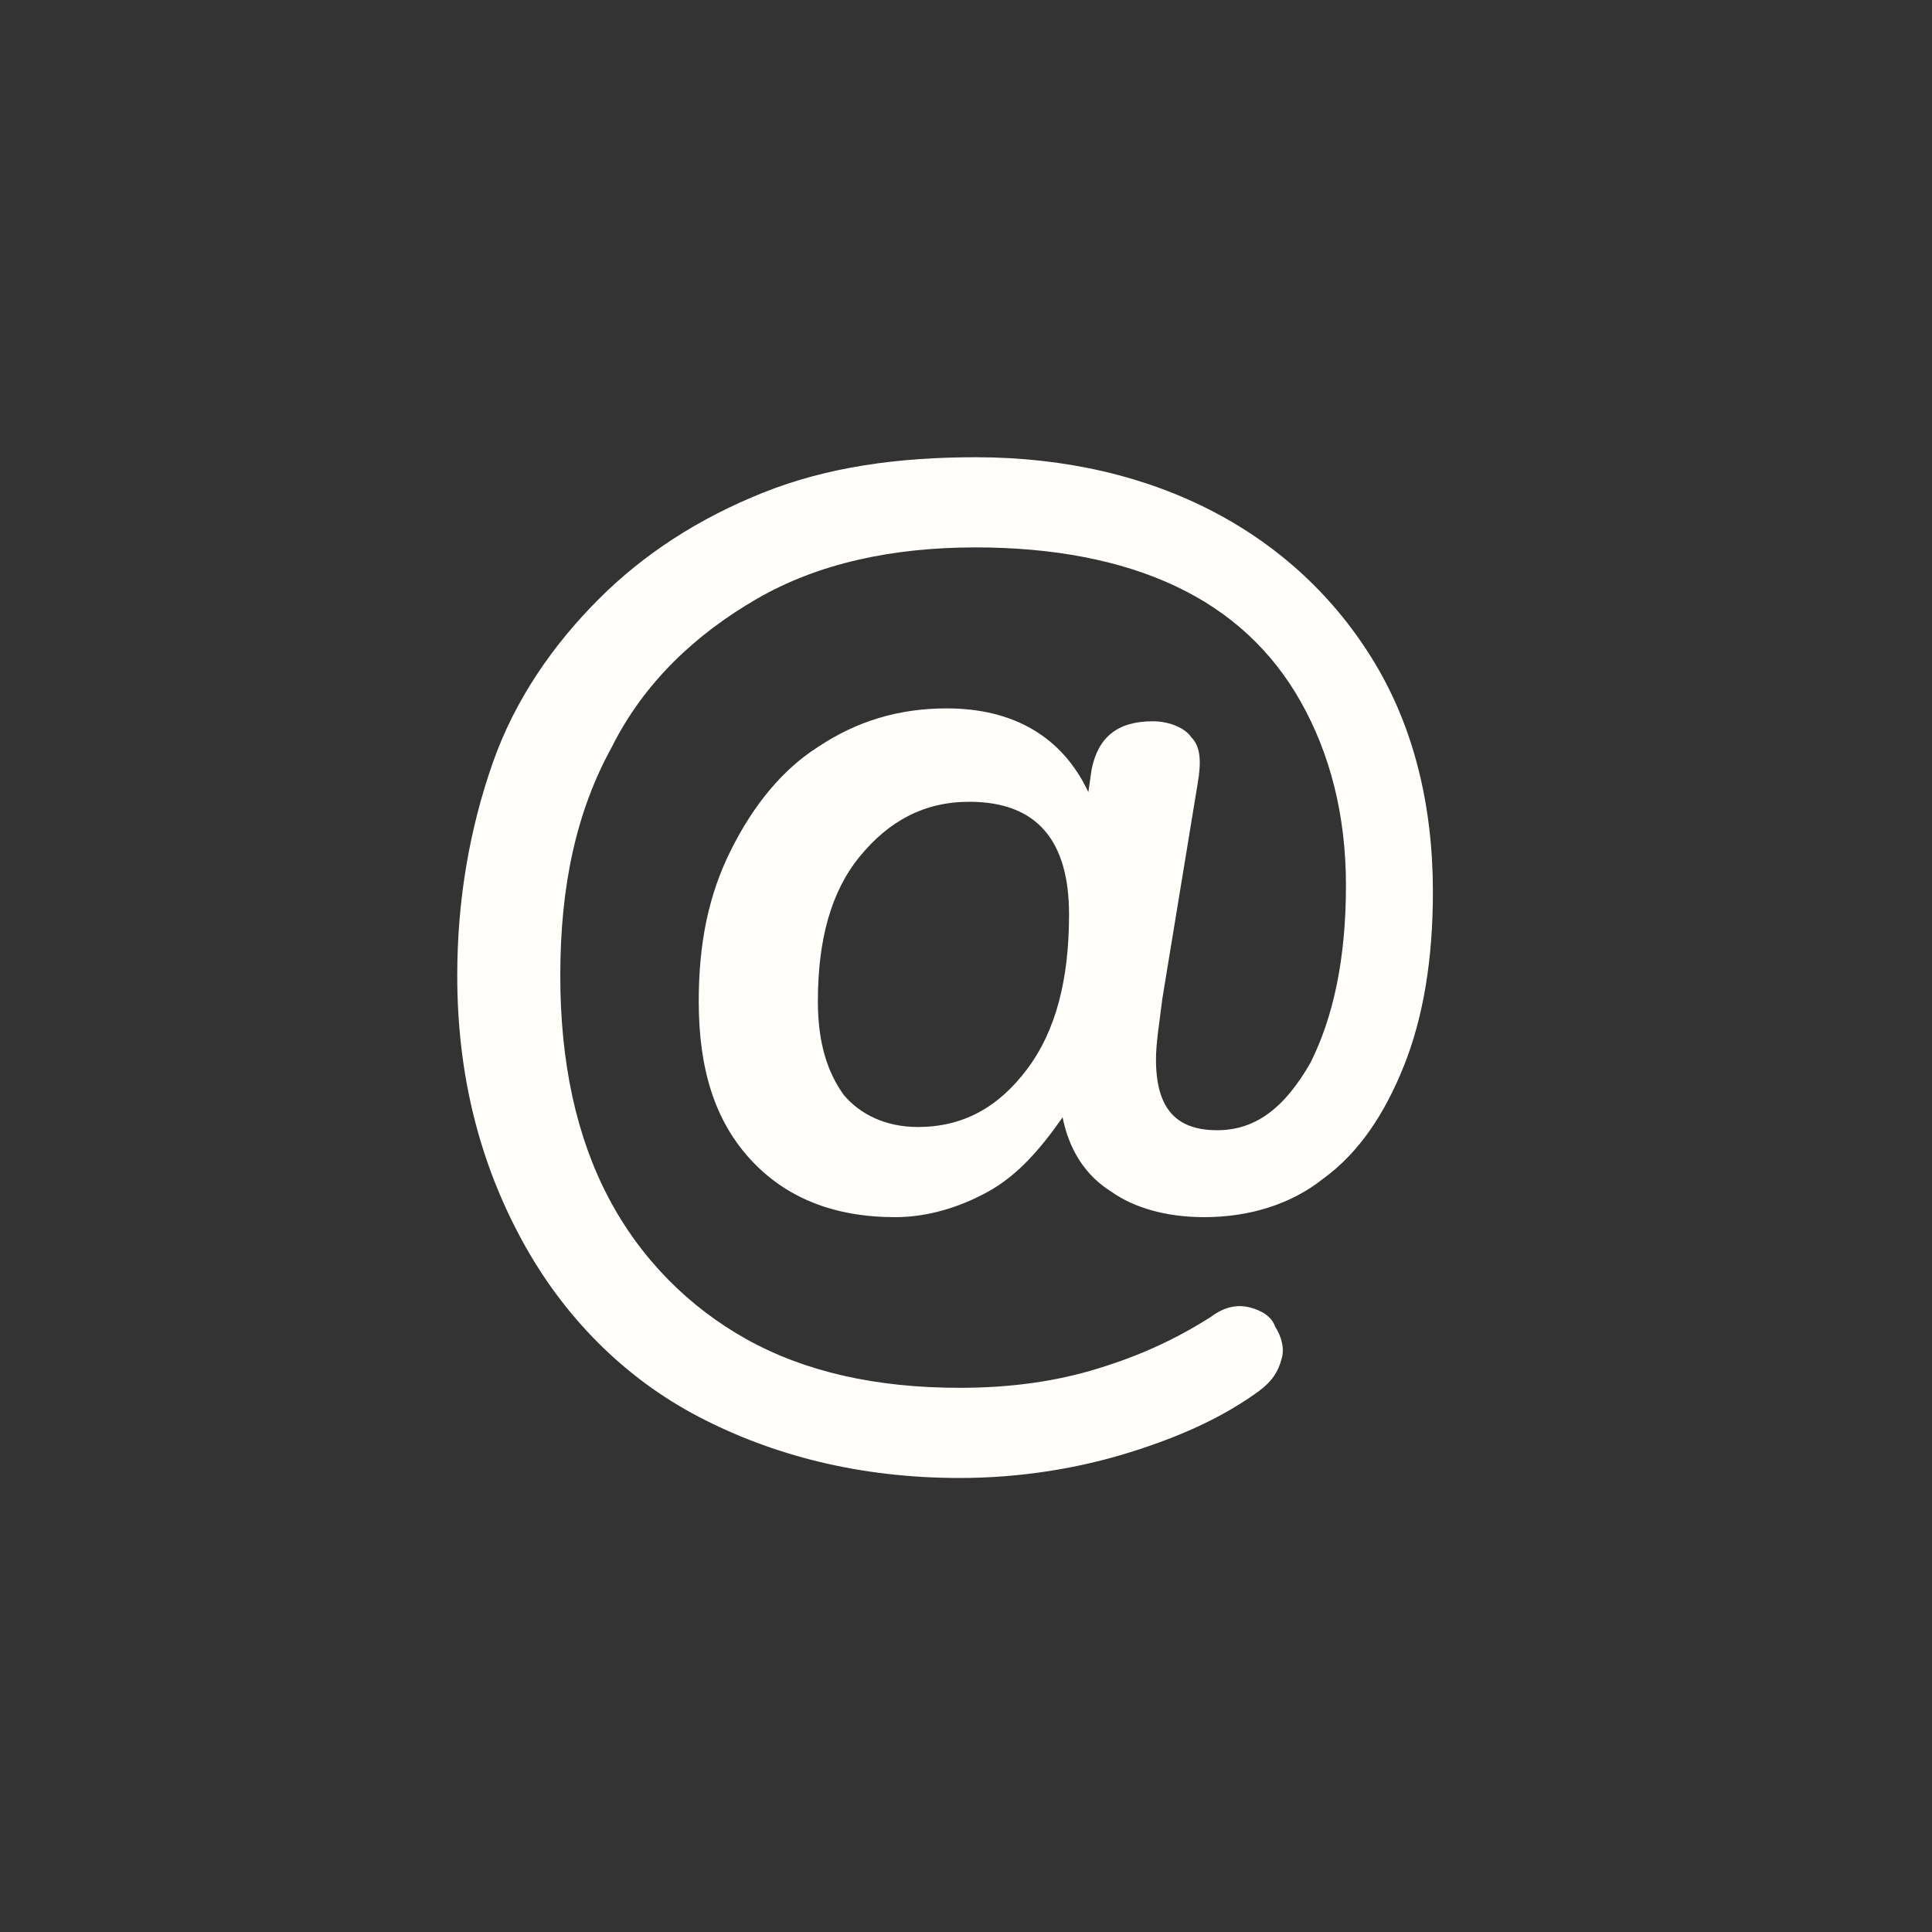
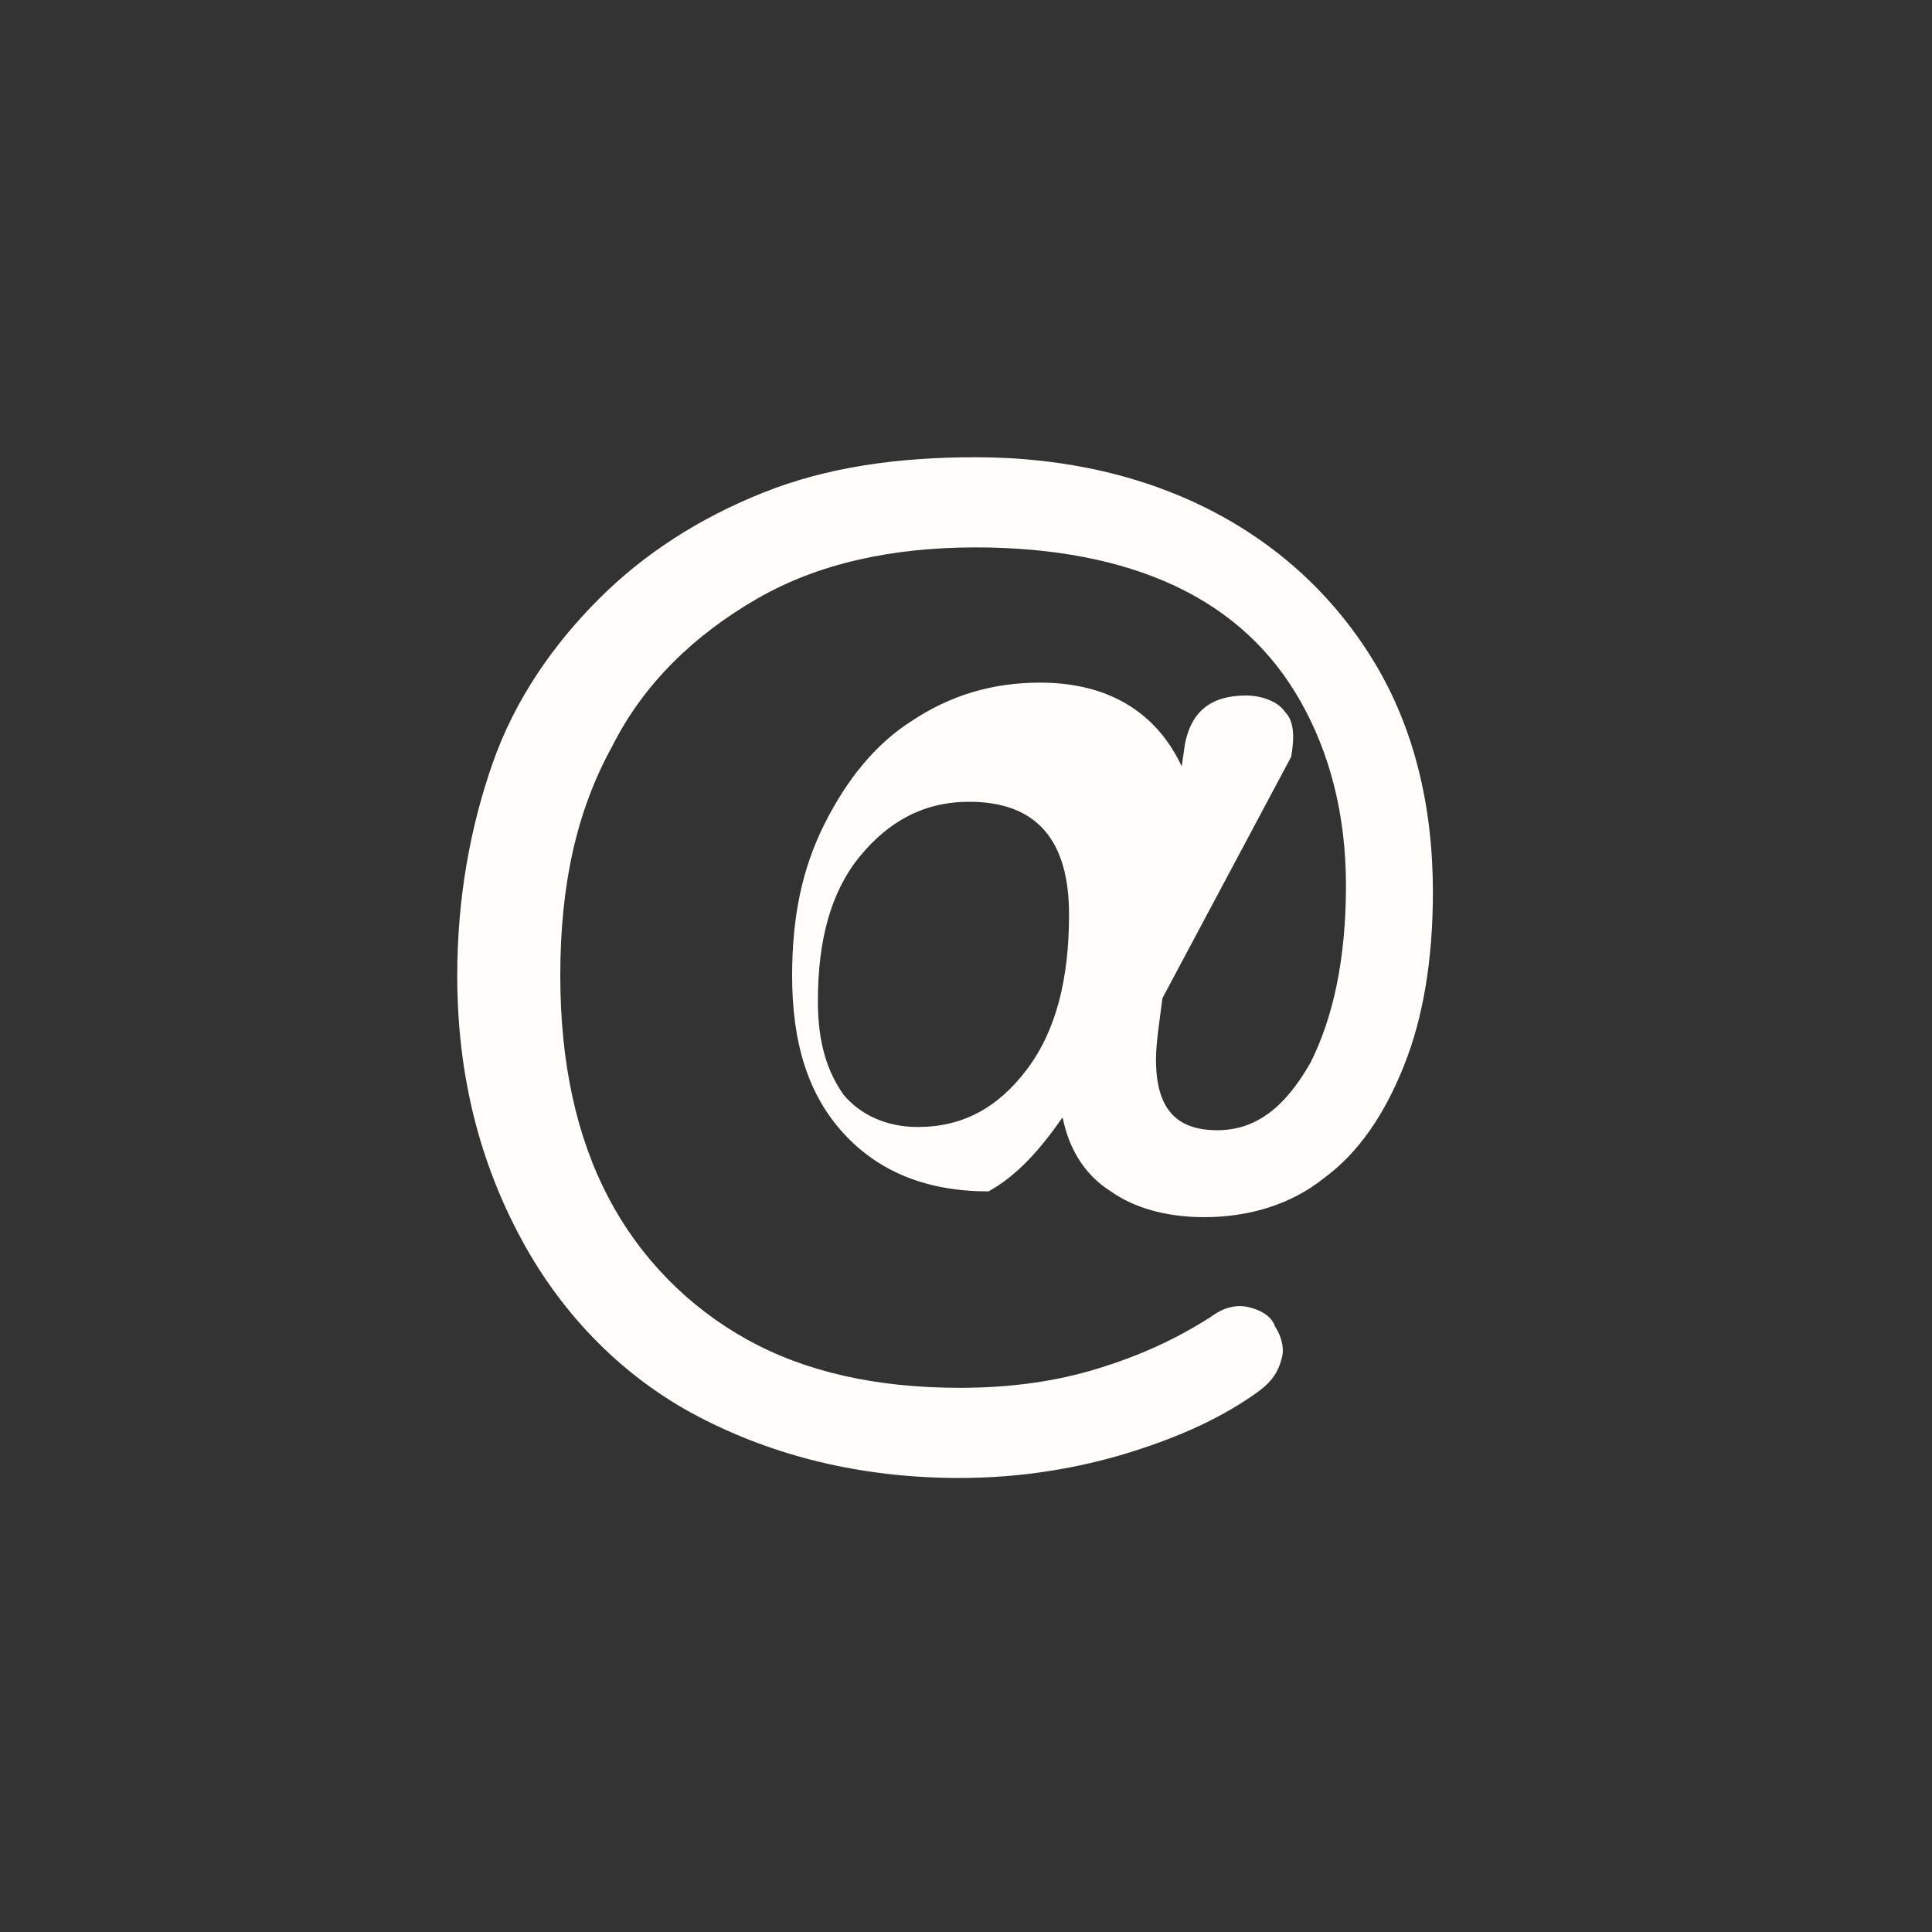
<svg xmlns="http://www.w3.org/2000/svg" version="1.1" id="Calque_1" x="0px" y="0px" viewBox="0 0 60 60" style="enable-background:new 0 0 60 60;" xml:space="preserve">
  <rect x="0" y="0" width="60" height="60" fill="#333333" stroke="none" />
  <style type="text/css">
	.st0{fill:#FFFEFA;}
</style>
  <g>
    <g>
-       <path class="st0" d="M29.8,45.9c-3.1,0-5.8-0.7-8.1-1.9s-4.2-3.1-5.5-5.5s-2-5.1-2-8.2c0-2.4,0.4-4.6,1.1-6.6s1.9-3.7,3.3-5.1    s3.1-2.5,5.1-3.3s4.2-1.1,6.6-1.1c2.8,0,5.3,0.6,7.4,1.7c2.1,1.1,3.8,2.7,5,4.7s1.8,4.4,1.8,7.1c0,2.1-0.3,3.9-0.9,5.4    c-0.6,1.5-1.4,2.7-2.5,3.5c-1,0.8-2.3,1.2-3.7,1.2c-1.2,0-2.2-0.3-2.9-0.8c-0.8-0.5-1.3-1.3-1.5-2.3c-0.7,1-1.4,1.8-2.3,2.3    s-1.9,0.8-2.9,0.8c-1.9,0-3.4-0.6-4.5-1.8s-1.6-2.8-1.6-4.9c0-1.8,0.3-3.3,1-4.7s1.6-2.5,2.7-3.2c1.2-0.8,2.5-1.2,4-1.2    c2.1,0,3.6,0.9,4.4,2.6l0.1-0.7c0.2-1,0.8-1.5,1.9-1.5c0.5,0,1,0.2,1.2,0.5c0.3,0.3,0.3,0.8,0.2,1.4L36.1,31    c-0.1,0.8-0.2,1.4-0.2,1.9c0,1.5,0.6,2.2,1.9,2.2c1.2,0,2.1-0.7,2.9-2.1c0.7-1.4,1.1-3.2,1.1-5.5c0-2.2-0.5-4.1-1.4-5.7    s-2.2-2.8-3.9-3.6S32.7,17,30.3,17c-2.6,0-4.9,0.5-6.8,1.6S20,21.2,19,23.2c-1.1,2-1.6,4.3-1.6,7.1c0,2.7,0.5,5,1.5,6.9    s2.5,3.4,4.3,4.4s4,1.5,6.6,1.5c1.6,0,3-0.2,4.3-0.6c1.3-0.4,2.4-0.9,3.5-1.6c0.4-0.3,0.8-0.4,1.2-0.3c0.4,0.1,0.7,0.3,0.8,0.6    c0.2,0.3,0.3,0.7,0.2,1c-0.1,0.4-0.3,0.7-0.7,1c-1.1,0.8-2.4,1.4-4,1.9C33.5,45.6,31.7,45.9,29.8,45.9z M28.5,35    c1.4,0,2.5-0.6,3.4-1.8s1.3-2.8,1.3-4.8c0-2.3-1-3.5-3.1-3.5c-1.4,0-2.5,0.6-3.4,1.7s-1.3,2.6-1.3,4.5c0,1.3,0.3,2.2,0.8,2.9    C26.7,34.6,27.5,35,28.5,35z" />
+       <path class="st0" d="M29.8,45.9c-3.1,0-5.8-0.7-8.1-1.9s-4.2-3.1-5.5-5.5s-2-5.1-2-8.2c0-2.4,0.4-4.6,1.1-6.6s1.9-3.7,3.3-5.1    s3.1-2.5,5.1-3.3s4.2-1.1,6.6-1.1c2.8,0,5.3,0.6,7.4,1.7c2.1,1.1,3.8,2.7,5,4.7s1.8,4.4,1.8,7.1c0,2.1-0.3,3.9-0.9,5.4    c-0.6,1.5-1.4,2.7-2.5,3.5c-1,0.8-2.3,1.2-3.7,1.2c-1.2,0-2.2-0.3-2.9-0.8c-0.8-0.5-1.3-1.3-1.5-2.3c-0.7,1-1.4,1.8-2.3,2.3    c-1.9,0-3.4-0.6-4.5-1.8s-1.6-2.8-1.6-4.9c0-1.8,0.3-3.3,1-4.7s1.6-2.5,2.7-3.2c1.2-0.8,2.5-1.2,4-1.2    c2.1,0,3.6,0.9,4.4,2.6l0.1-0.7c0.2-1,0.8-1.5,1.9-1.5c0.5,0,1,0.2,1.2,0.5c0.3,0.3,0.3,0.8,0.2,1.4L36.1,31    c-0.1,0.8-0.2,1.4-0.2,1.9c0,1.5,0.6,2.2,1.9,2.2c1.2,0,2.1-0.7,2.9-2.1c0.7-1.4,1.1-3.2,1.1-5.5c0-2.2-0.5-4.1-1.4-5.7    s-2.2-2.8-3.9-3.6S32.7,17,30.3,17c-2.6,0-4.9,0.5-6.8,1.6S20,21.2,19,23.2c-1.1,2-1.6,4.3-1.6,7.1c0,2.7,0.5,5,1.5,6.9    s2.5,3.4,4.3,4.4s4,1.5,6.6,1.5c1.6,0,3-0.2,4.3-0.6c1.3-0.4,2.4-0.9,3.5-1.6c0.4-0.3,0.8-0.4,1.2-0.3c0.4,0.1,0.7,0.3,0.8,0.6    c0.2,0.3,0.3,0.7,0.2,1c-0.1,0.4-0.3,0.7-0.7,1c-1.1,0.8-2.4,1.4-4,1.9C33.5,45.6,31.7,45.9,29.8,45.9z M28.5,35    c1.4,0,2.5-0.6,3.4-1.8s1.3-2.8,1.3-4.8c0-2.3-1-3.5-3.1-3.5c-1.4,0-2.5,0.6-3.4,1.7s-1.3,2.6-1.3,4.5c0,1.3,0.3,2.2,0.8,2.9    C26.7,34.6,27.5,35,28.5,35z" />
    </g>
  </g>
</svg>